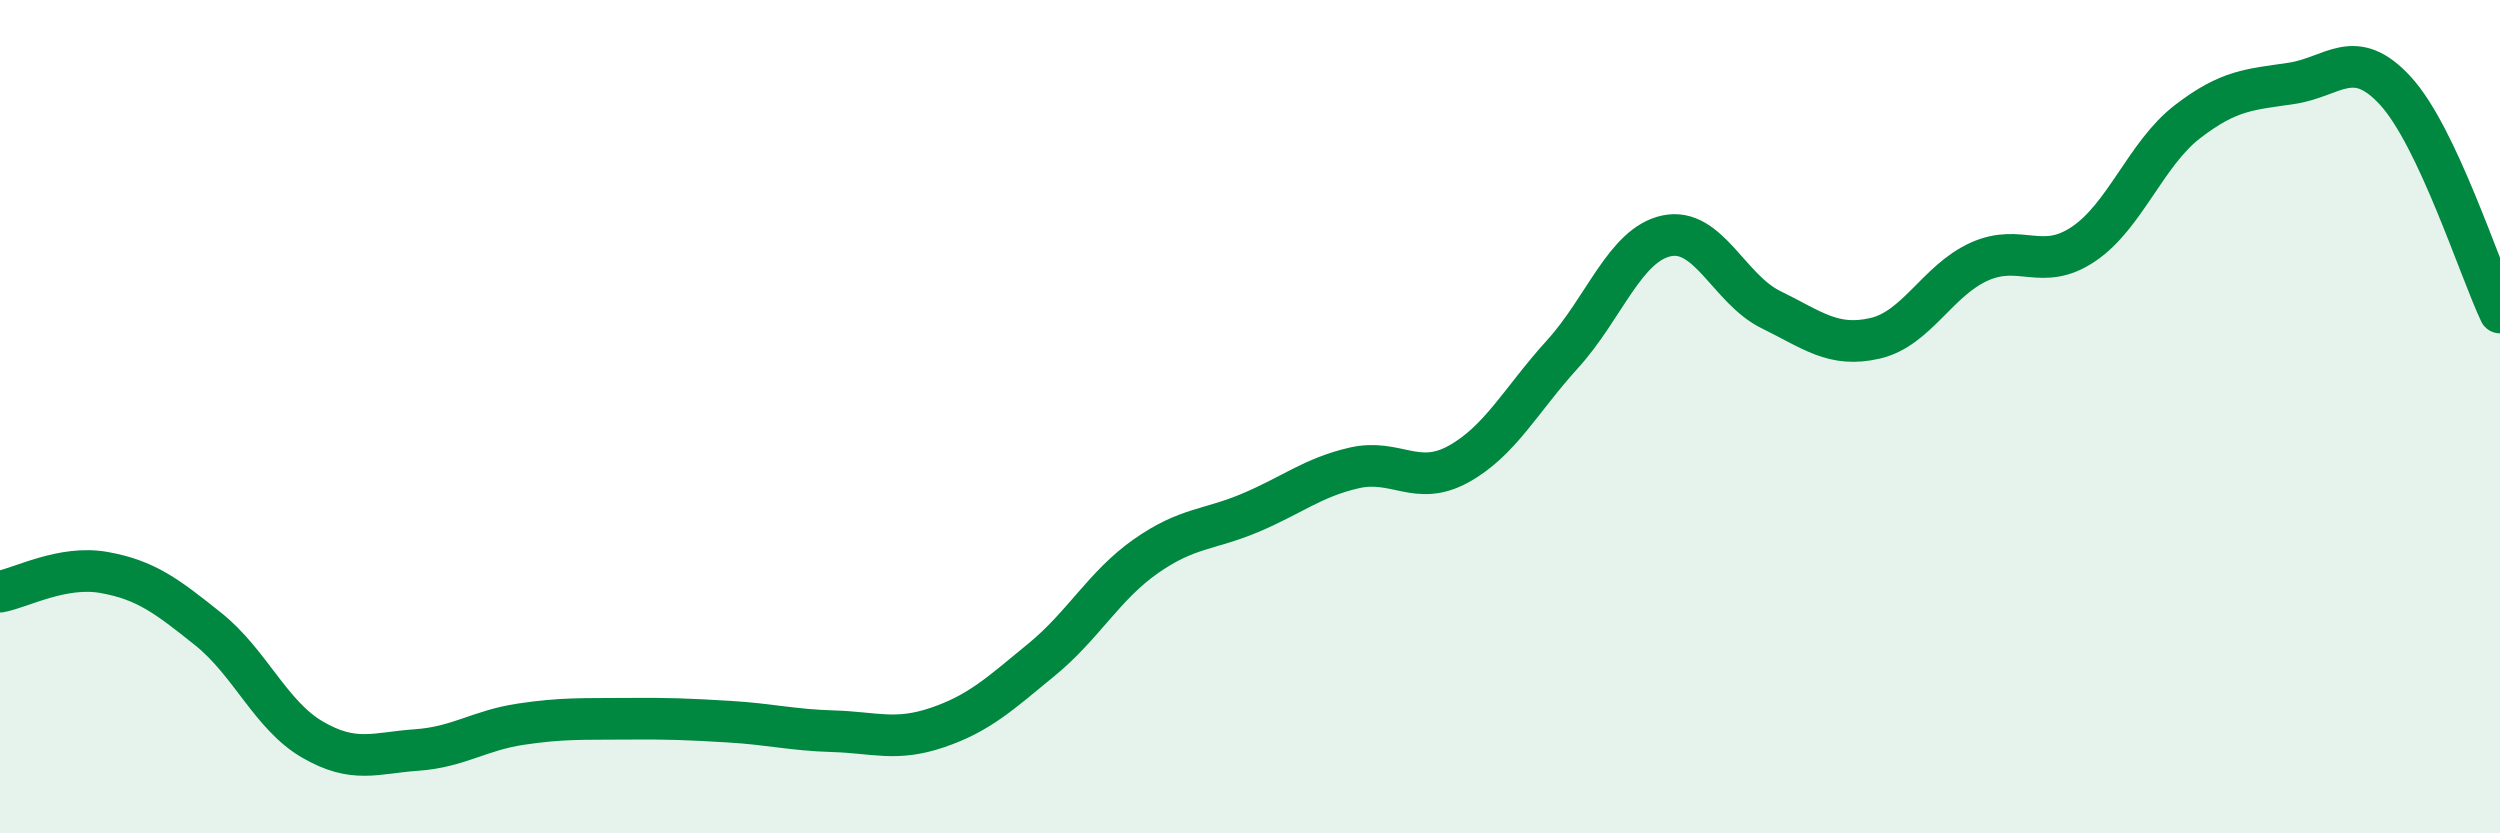
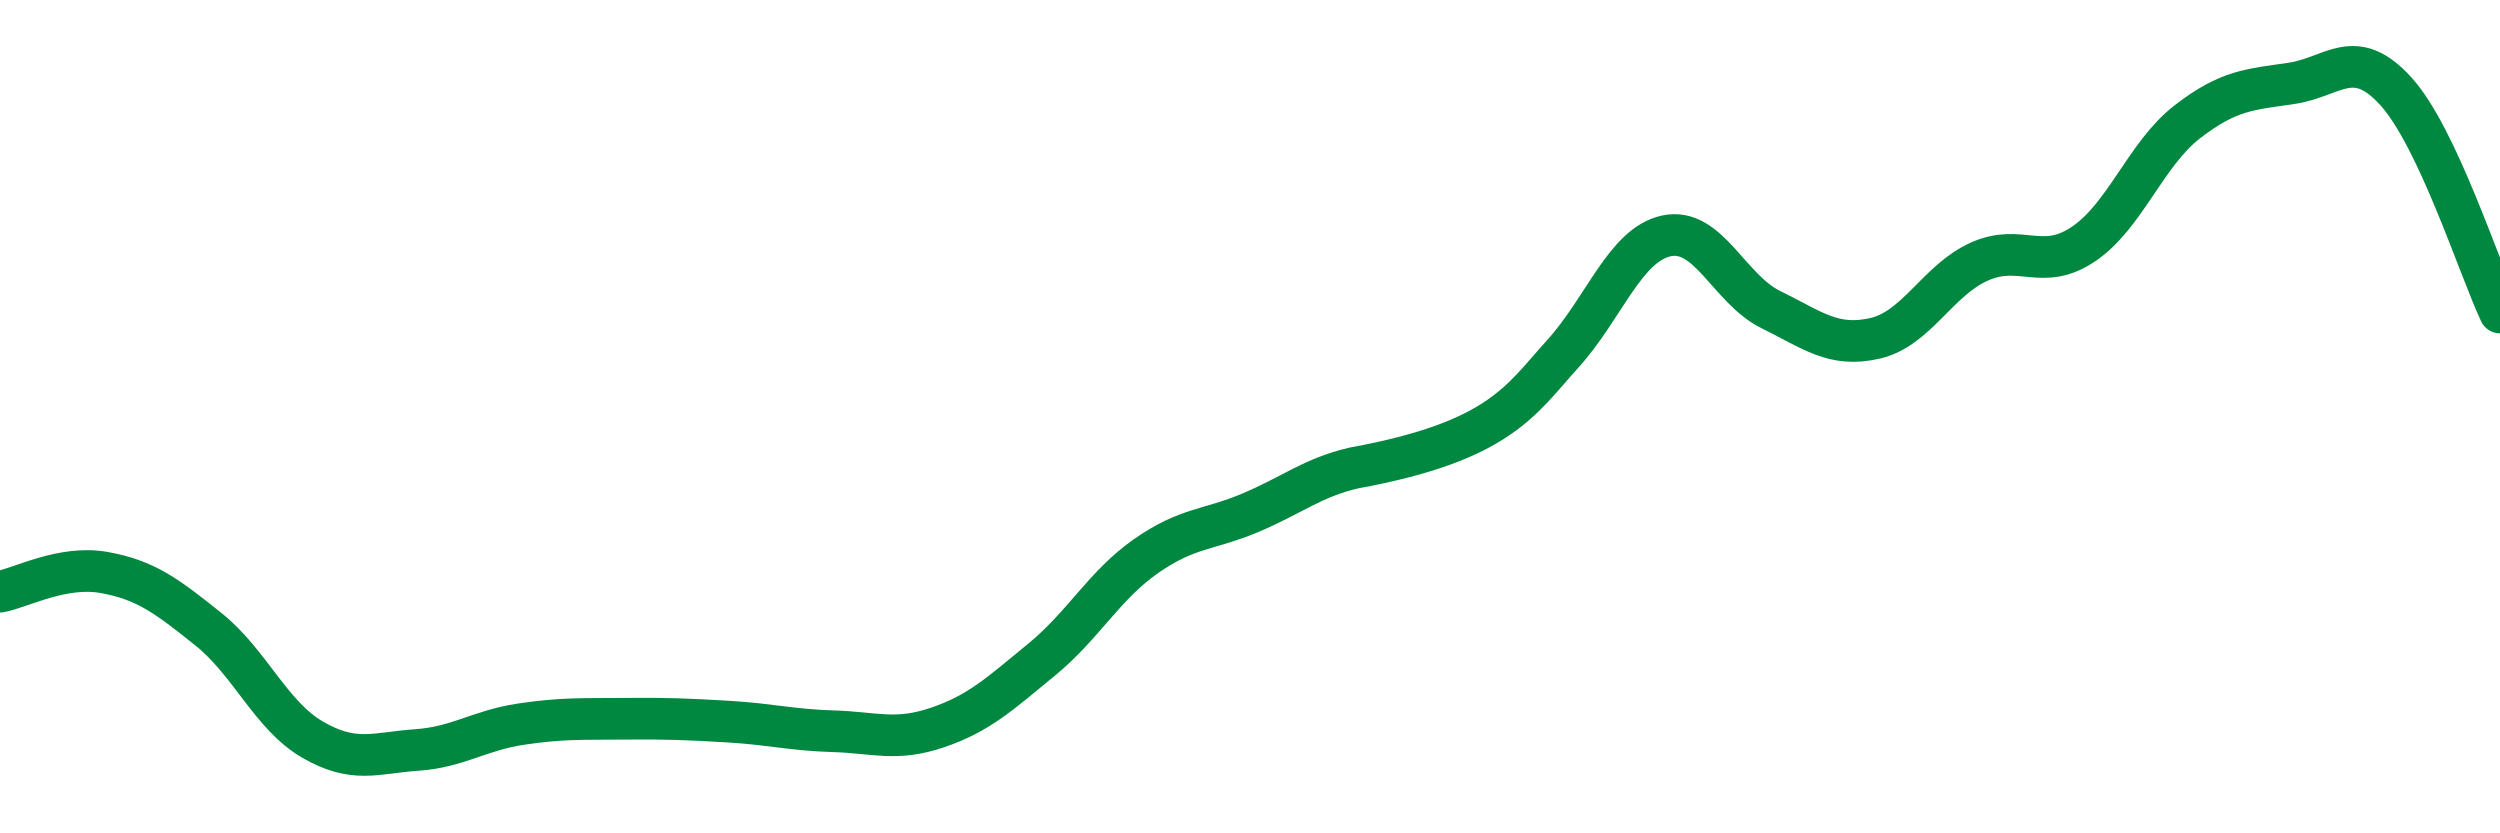
<svg xmlns="http://www.w3.org/2000/svg" width="60" height="20" viewBox="0 0 60 20">
-   <path d="M 0,14.2 C 0.5,14.11 1.5,13.56 2.5,13.74 C 3.5,13.92 4,14.3 5,15.1 C 6,15.9 6.5,17.17 7.5,17.75 C 8.5,18.33 9,18.07 10,18 C 11,17.93 11.5,17.53 12.5,17.38 C 13.5,17.23 14,17.26 15,17.25 C 16,17.24 16.5,17.26 17.5,17.32 C 18.5,17.38 19,17.52 20,17.55 C 21,17.58 21.5,17.8 22.5,17.46 C 23.5,17.12 24,16.65 25,15.83 C 26,15.01 26.5,14.05 27.5,13.35 C 28.5,12.65 29,12.73 30,12.31 C 31,11.89 31.5,11.46 32.5,11.23 C 33.5,11 34,11.69 35,11.14 C 36,10.59 36.5,9.6 37.5,8.5 C 38.5,7.4 39,5.87 40,5.66 C 41,5.45 41.5,6.94 42.5,7.43 C 43.5,7.92 44,8.35 45,8.12 C 46,7.89 46.5,6.73 47.5,6.28 C 48.5,5.83 49,6.53 50,5.86 C 51,5.19 51.5,3.69 52.5,2.92 C 53.5,2.15 54,2.15 55,2 C 56,1.85 56.5,1.09 57.5,2.19 C 58.5,3.29 59.5,6.44 60,7.5L60 20L0 20Z" fill="#008740" opacity="0.1" stroke-linecap="round" stroke-linejoin="round" />
-   <path d="M 0,14.2 C 0.5,14.11 1.5,13.56 2.5,13.74 C 3.5,13.92 4,14.3 5,15.1 C 6,15.9 6.5,17.17 7.5,17.75 C 8.5,18.33 9,18.07 10,18 C 11,17.93 11.5,17.53 12.5,17.38 C 13.5,17.23 14,17.26 15,17.25 C 16,17.24 16.5,17.26 17.5,17.32 C 18.5,17.38 19,17.52 20,17.55 C 21,17.58 21.5,17.8 22.5,17.46 C 23.5,17.12 24,16.65 25,15.83 C 26,15.01 26.5,14.05 27.5,13.35 C 28.5,12.65 29,12.73 30,12.31 C 31,11.89 31.5,11.46 32.5,11.23 C 33.5,11 34,11.69 35,11.14 C 36,10.59 36.5,9.6 37.5,8.5 C 38.5,7.4 39,5.87 40,5.66 C 41,5.45 41.5,6.94 42.5,7.43 C 43.5,7.92 44,8.35 45,8.12 C 46,7.89 46.5,6.73 47.5,6.28 C 48.5,5.83 49,6.53 50,5.86 C 51,5.19 51.5,3.69 52.5,2.92 C 53.5,2.15 54,2.15 55,2 C 56,1.85 56.5,1.09 57.5,2.19 C 58.5,3.29 59.5,6.44 60,7.5" stroke="#008740" stroke-width="1" fill="none" stroke-linecap="round" stroke-linejoin="round" />
+   <path d="M 0,14.2 C 0.5,14.11 1.5,13.56 2.5,13.74 C 3.5,13.92 4,14.3 5,15.1 C 6,15.9 6.5,17.17 7.5,17.75 C 8.5,18.33 9,18.07 10,18 C 11,17.93 11.5,17.53 12.5,17.38 C 13.5,17.23 14,17.26 15,17.25 C 16,17.24 16.5,17.26 17.5,17.32 C 18.5,17.38 19,17.52 20,17.55 C 21,17.58 21.5,17.8 22.5,17.46 C 23.5,17.12 24,16.65 25,15.83 C 26,15.01 26.5,14.05 27.5,13.35 C 28.5,12.65 29,12.73 30,12.31 C 31,11.89 31.5,11.46 32.5,11.23 C 36,10.59 36.5,9.6 37.5,8.5 C 38.5,7.4 39,5.87 40,5.66 C 41,5.45 41.5,6.94 42.5,7.43 C 43.5,7.92 44,8.35 45,8.12 C 46,7.89 46.5,6.73 47.5,6.28 C 48.5,5.83 49,6.53 50,5.86 C 51,5.19 51.5,3.69 52.5,2.92 C 53.5,2.15 54,2.15 55,2 C 56,1.85 56.5,1.09 57.5,2.19 C 58.5,3.29 59.5,6.44 60,7.5" stroke="#008740" stroke-width="1" fill="none" stroke-linecap="round" stroke-linejoin="round" />
</svg>